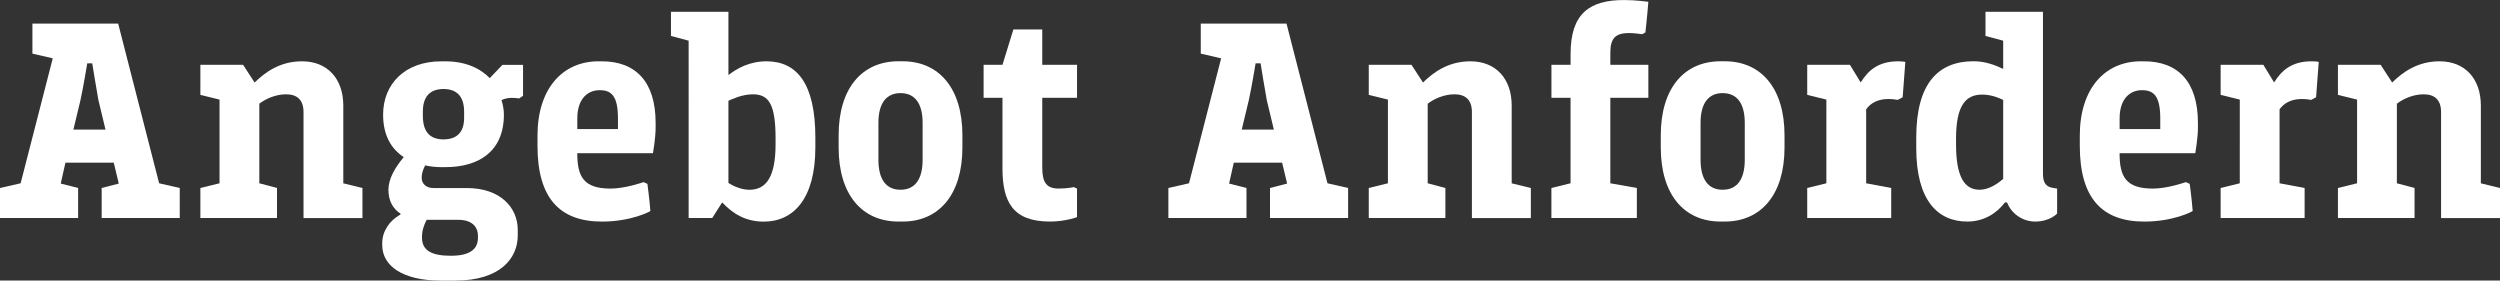
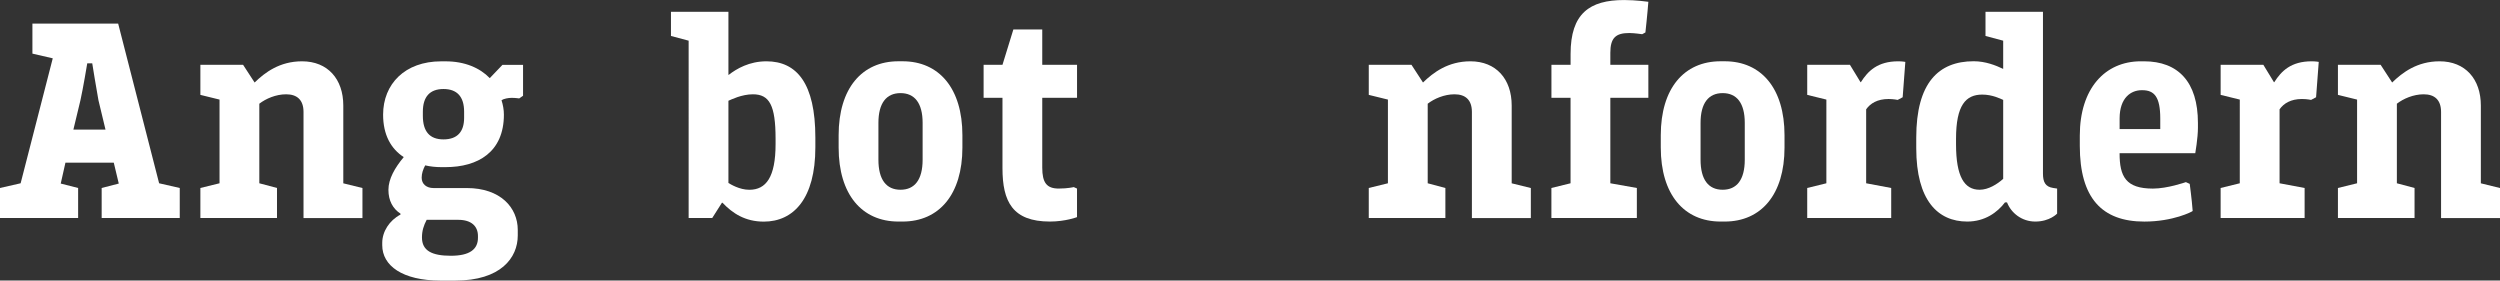
<svg xmlns="http://www.w3.org/2000/svg" id="Layer_2" viewBox="0 0 780.52 87.58">
  <rect x="0" y="0" width="780.52" height="87.58" fill="#333333" stroke="none" />
  <defs>
    <style>.cls-1{fill:#fff;}</style>
  </defs>
  <g id="Layer_1-2">
    <g>
      <path class="cls-1" d="M16.47,18.21l-6.35-1.47V7.36h26.77l12.79,49.86,6.44,1.47v9.38H31.74v-9.38l5.34-1.38-1.56-6.53h-15.09l-1.47,6.53,5.43,1.38v9.38H0v-9.38l6.44-1.47L16.47,18.21Zm6.44,22.26h10.03l-2.21-9.2c-.55-2.85-1.93-11.5-1.93-11.5h-1.56s-1.29,7.82-2.12,11.5l-2.21,9.2Z" />
      <path class="cls-1" d="M68.54,31.09l-5.98-1.47v-9.38h13.34l3.59,5.52c3.22-3.13,7.82-6.62,14.81-6.62,8,0,12.88,5.52,12.88,13.8v24.29l5.98,1.47v9.38h-18.4V34.96c0-3.77-2.02-5.52-5.43-5.52-3.22,0-6.35,1.38-8.37,2.94v24.84l5.52,1.47v9.38h-23.92v-9.38l5.98-1.47V31.09Z" />
      <path class="cls-1" d="M163.3,20.24v9.66l-1.2,.83s-1.1-.18-2.39-.18c-1.01,0-2.48,.28-3.13,.74,.46,1.47,.74,2.94,.74,4.51,0,11.68-8.1,16.38-18.22,16.38h-1.38c-1.66,0-3.4-.18-4.97-.55-.64,1.2-1.1,2.48-1.1,3.86,0,2.02,1.56,3.22,3.68,3.22h10.4c10.58,0,15.92,6.16,15.92,13.06v1.75c0,6.99-5.34,14.08-19.5,14.08h-4.6c-11.96,0-18.21-4.69-18.21-11.04v-.74c0-3.5,2.21-6.99,5.7-8.83v-.28c-2.39-1.56-3.77-4.05-3.77-7.45s2.02-6.9,4.78-10.21c-3.96-2.58-6.44-6.9-6.44-13.25,0-9.57,6.81-16.65,18.12-16.65h1.38c5.98,0,10.67,2.02,13.8,5.24l3.96-4.14h6.44Zm-27.97,48.39h-2.12c-.92,1.75-1.47,3.4-1.47,5.52,0,4.14,3.13,5.7,9.02,5.7s8.46-2.02,8.46-5.61v-.55c0-3.04-2.02-5.06-6.16-5.06h-7.73Zm9.57-33.76c0-4.69-2.21-7.08-6.44-7.08s-6.44,2.39-6.44,7.08v1.29c0,4.88,2.12,7.36,6.44,7.36s6.44-2.39,6.44-6.72v-1.93Z" />
-       <path class="cls-1" d="M180.23,47.84c0,7.27,1.93,11.04,10.4,11.04,4.51,0,10.03-1.93,10.3-2.02l1.2,.55c0,.18,.64,4.6,.92,8.46-.09,.18-6.07,3.31-15.09,3.31-13.25,0-20.15-7.36-20.15-23.64v-3.22c0-14.63,7.82-23.18,19.04-23.18h1.01c10.67,0,16.83,6.44,16.83,19.23v1.56c0,3.13-.83,7.91-.83,7.91h-23.64Zm0-7.54h12.7v-3.31c0-6.71-1.84-8.83-5.61-8.83h-.18c-3.31,0-6.9,2.3-6.9,8.83v3.31Z" />
      <path class="cls-1" d="M225.58,63.29h-.18l-3.04,4.78h-7.36V12.7l-5.52-1.47V3.68h17.94V23.37h.09c2.48-1.93,6.44-4.23,11.78-4.23,9.48,0,15.27,6.9,15.27,23.83v3.04c0,16.01-6.81,23.18-16.1,23.18-5.8,0-9.75-2.58-12.88-5.89Zm16.56-19.96c0-10.49-1.93-13.89-7.08-13.89-3.5,0-6.81,1.66-7.64,2.02v25.67c.64,.37,3.4,2.12,6.53,2.12,5.24,0,8.19-3.96,8.19-14.26v-1.66Z" />
      <path class="cls-1" d="M281.79,19.13c11.41,0,18.68,8.46,18.68,23.09v3.86c0,14.63-7.27,23.09-18.68,23.09h-1.29c-11.41,0-18.67-8.46-18.67-23.09v-3.86c0-14.63,7.27-23.09,18.67-23.09h1.29Zm6.26,19.23c0-6.16-2.48-9.29-6.9-9.29s-6.9,3.13-6.9,9.29v11.5c0,6.26,2.48,9.38,6.9,9.38s6.9-3.13,6.9-9.38v-11.5Z" />
      <path class="cls-1" d="M307.09,20.24h5.89l3.4-11.04h9.02v11.04h10.86v10.3h-10.86v21.8c0,4.69,1.38,6.53,5.15,6.53,2.85,0,4.69-.46,4.69-.46l1.01,.46v8.92s-3.59,1.38-8.46,1.38c-11.68,0-14.81-6.25-14.81-16.65V30.54h-5.89v-10.3Z" />
-       <path class="cls-1" d="M381.24,18.21l-6.35-1.47V7.36h26.77l12.79,49.86,6.44,1.47v9.38h-24.38v-9.38l5.34-1.38-1.56-6.53h-15.09l-1.47,6.53,5.43,1.38v9.38h-24.38v-9.38l6.44-1.47,10.03-39.01Zm6.44,22.26h10.03l-2.21-9.2c-.55-2.85-1.93-11.5-1.93-11.5h-1.56s-1.29,7.82-2.12,11.5l-2.21,9.2Z" />
      <path class="cls-1" d="M433.32,31.09l-5.98-1.47v-9.38h13.34l3.59,5.52c3.22-3.13,7.82-6.62,14.81-6.62,8,0,12.88,5.52,12.88,13.8v24.29l5.98,1.47v9.38h-18.4V34.96c0-3.77-2.02-5.52-5.43-5.52-3.22,0-6.35,1.38-8.37,2.94v24.84l5.52,1.47v9.38h-23.92v-9.38l5.98-1.47V31.09Z" />
      <path class="cls-1" d="M490.35,30.54h-5.98v-10.3h5.98v-3.4c0-12.6,5.89-16.83,16.74-16.83,3.68,0,7.54,.55,7.54,.55-.28,3.77-.92,9.57-.92,9.57l-1.01,.55s-2.48-.37-4.05-.37c-4.23,0-5.89,1.56-5.89,6.16v3.77h11.87v10.3h-11.87v26.68l8.28,1.47v9.38h-26.68v-9.38l5.98-1.47V30.54Z" />
      <path class="cls-1" d="M538.47,19.13c11.41,0,18.67,8.46,18.67,23.09v3.86c0,14.63-7.27,23.09-18.67,23.09h-1.29c-11.41,0-18.67-8.46-18.67-23.09v-3.86c0-14.63,7.27-23.09,18.67-23.09h1.29Zm6.26,19.23c0-6.16-2.48-9.29-6.9-9.29s-6.9,3.13-6.9,9.29v11.5c0,6.26,2.48,9.38,6.9,9.38s6.9-3.13,6.9-9.38v-11.5Z" />
      <path class="cls-1" d="M570.21,31.09l-5.98-1.47v-9.38h13.34l3.31,5.43h.09c2.21-3.5,5.24-6.53,11.68-6.53,1.29,0,2.21,.18,2.21,.18l-.83,11.04-1.56,.83s-1.29-.28-2.85-.28c-3.5,0-5.7,1.38-6.99,3.22v23.09l7.82,1.47v9.38h-26.22v-9.38l5.98-1.47V31.09Z" />
      <path class="cls-1" d="M637.83,54.18c0,2.67,.74,4.14,3.22,4.51l1.2,.18v7.82s-2.3,2.48-6.81,2.48c-4.23,0-7.54-2.67-8.83-5.98h-.64c-2.39,3.13-6.26,5.98-11.78,5.98-9.2,0-15.92-6.62-15.92-22.91v-3.31c0-17.02,6.9-23.83,17.94-23.83,3.68,0,6.9,1.29,9.2,2.39V12.7l-5.52-1.47V3.68h17.94V54.18Zm-27.14-9.11c0,10.03,2.58,14.17,7.36,14.17,2.76,0,5.52-1.75,7.36-3.4V31.19c-.83-.37-3.4-1.66-6.53-1.66-5.15,0-8.19,3.31-8.19,13.8v1.75Z" />
      <path class="cls-1" d="M661.75,47.84c0,7.27,1.93,11.04,10.4,11.04,4.51,0,10.03-1.93,10.3-2.02l1.2,.55c0,.18,.64,4.6,.92,8.46-.09,.18-6.07,3.31-15.09,3.31-13.25,0-20.15-7.36-20.15-23.64v-3.22c0-14.63,7.82-23.18,19.04-23.18h1.01c10.67,0,16.83,6.44,16.83,19.23v1.56c0,3.13-.83,7.91-.83,7.91h-23.64Zm0-7.54h12.7v-3.31c0-6.71-1.84-8.83-5.61-8.83h-.18c-3.31,0-6.9,2.3-6.9,8.83v3.31Z" />
      <path class="cls-1" d="M699.28,31.09l-5.98-1.47v-9.38h13.34l3.31,5.43h.09c2.21-3.5,5.24-6.53,11.68-6.53,1.29,0,2.21,.18,2.21,.18l-.83,11.04-1.56,.83s-1.29-.28-2.85-.28c-3.5,0-5.7,1.38-6.99,3.22v23.09l7.82,1.47v9.38h-26.22v-9.38l5.98-1.47V31.09Z" />
      <path class="cls-1" d="M735.9,31.09l-5.98-1.47v-9.38h13.34l3.59,5.52c3.22-3.13,7.82-6.62,14.81-6.62,8,0,12.88,5.52,12.88,13.8v24.29l5.98,1.47v9.38h-18.4V34.96c0-3.77-2.02-5.52-5.43-5.52-3.22,0-6.35,1.38-8.37,2.94v24.84l5.52,1.47v9.38h-23.92v-9.38l5.98-1.47V31.09Z" />
    </g>
  </g>
</svg>